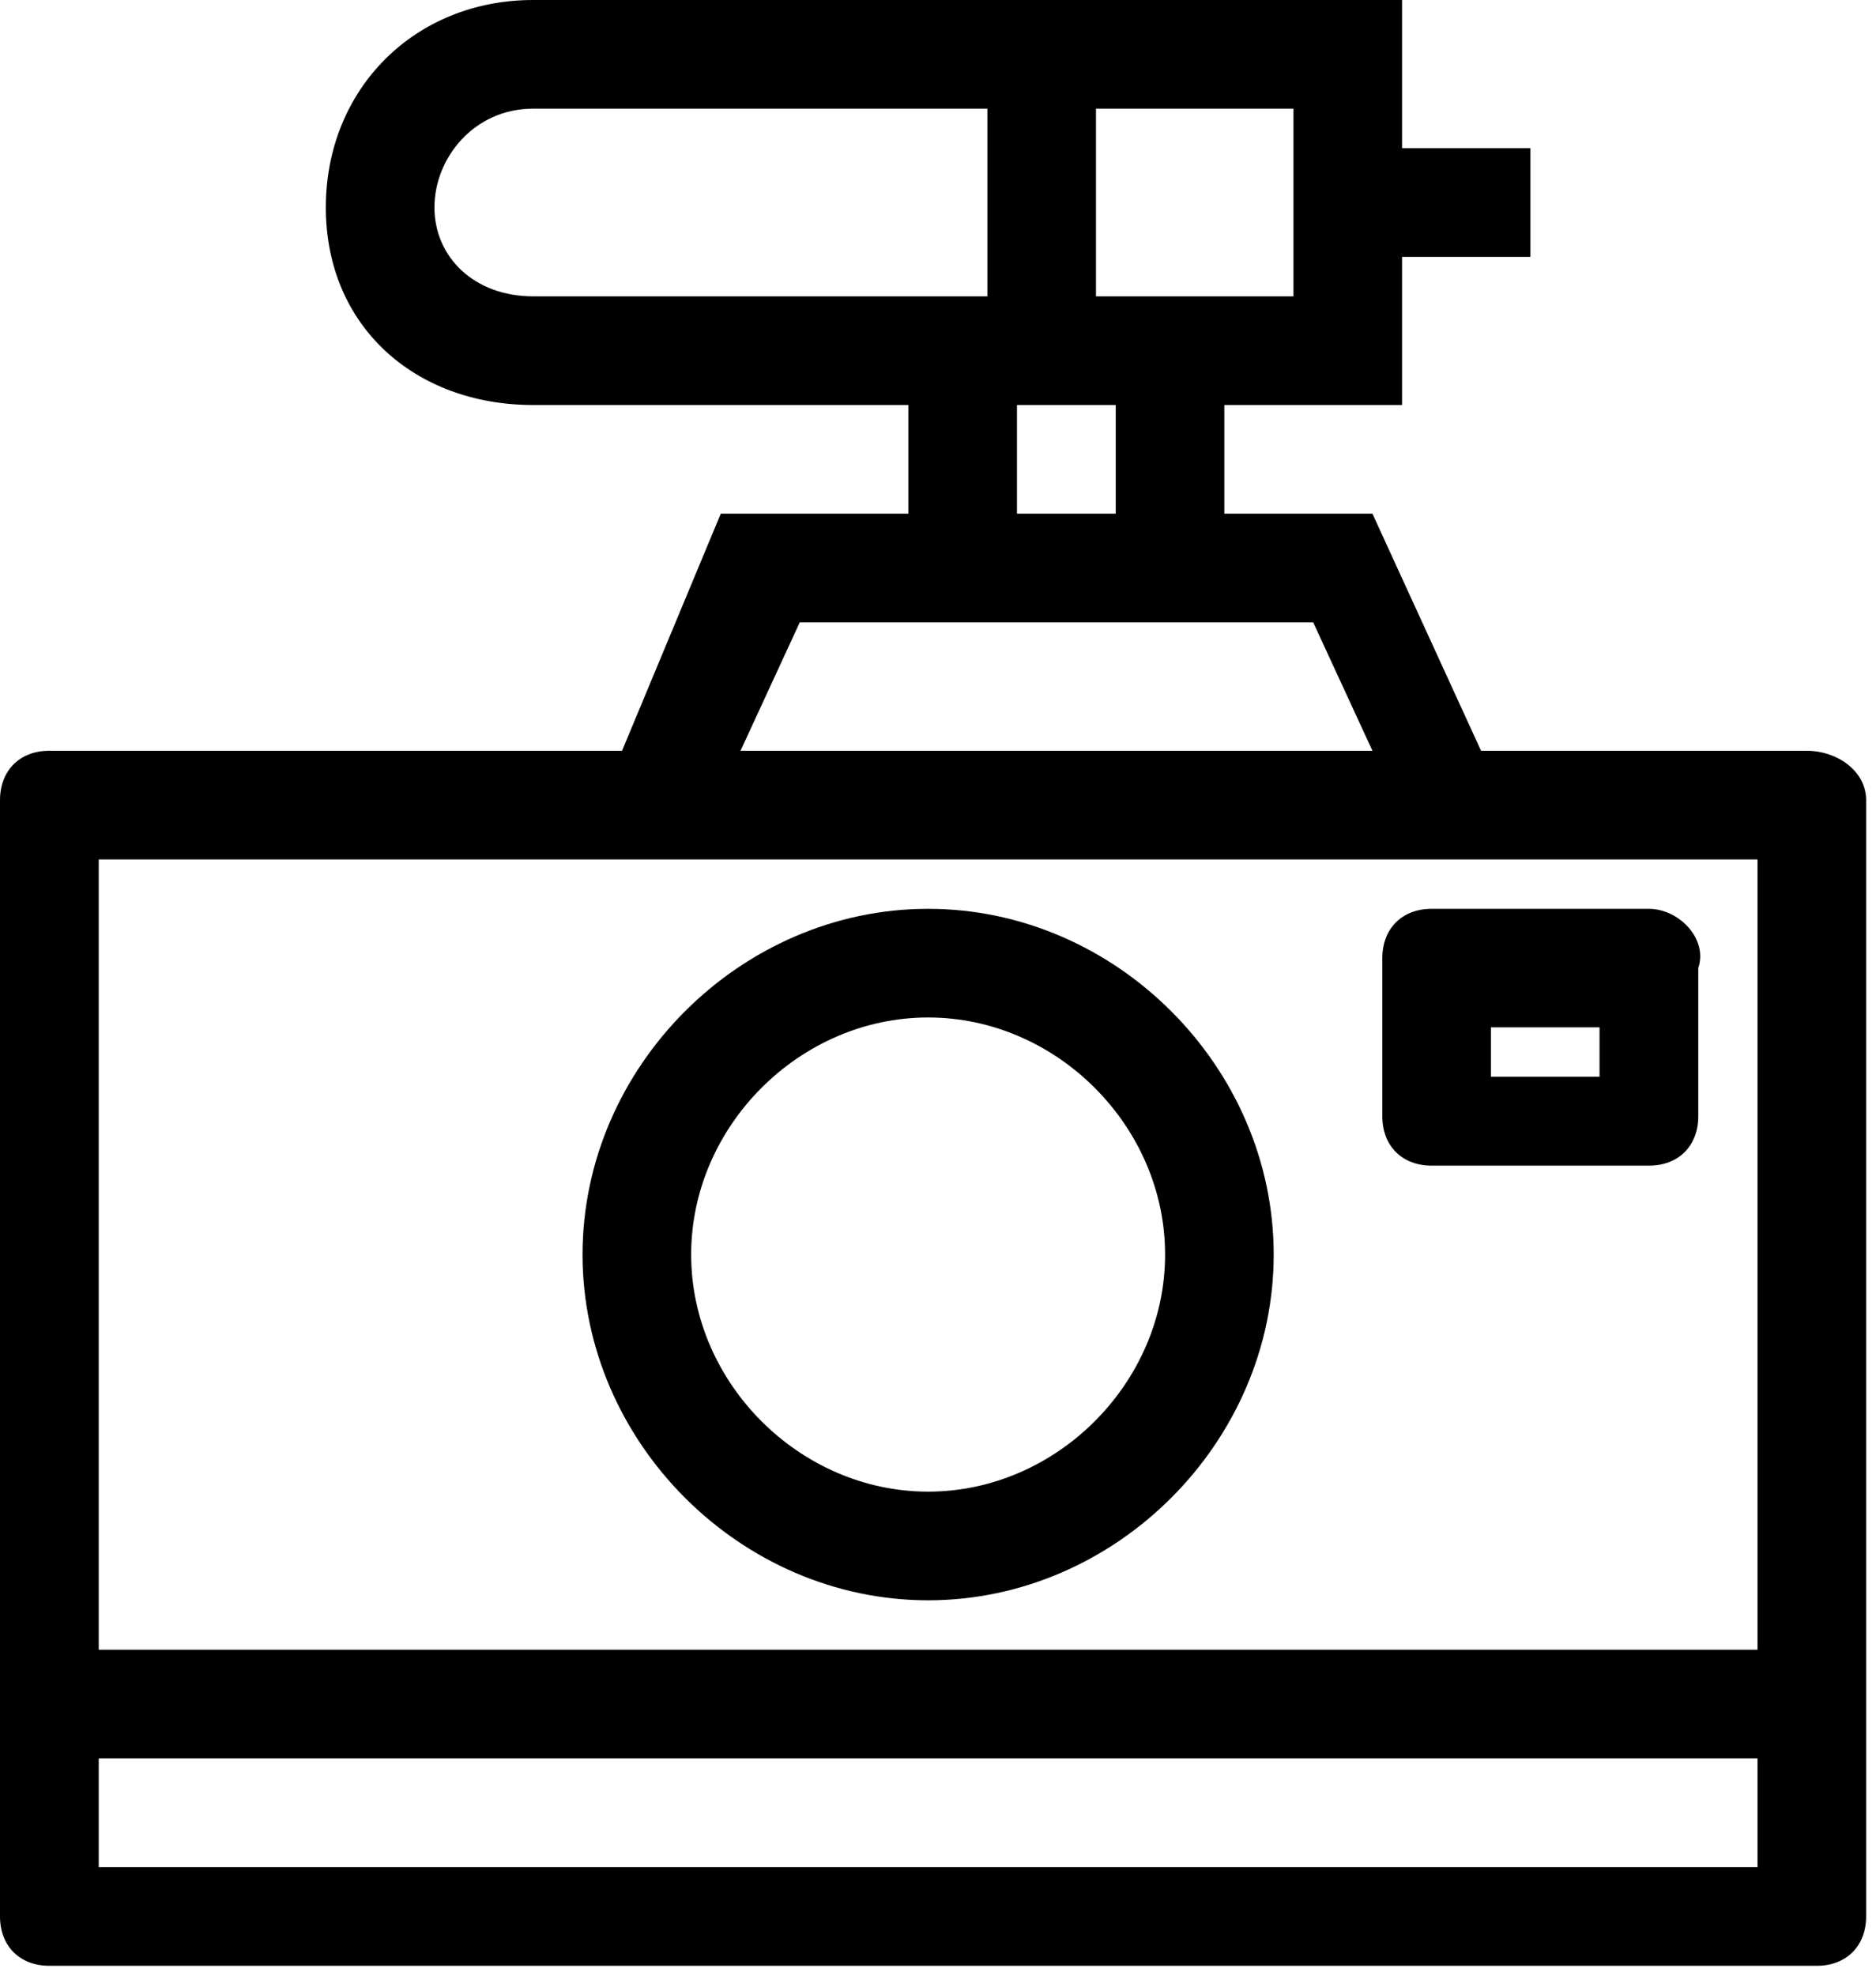
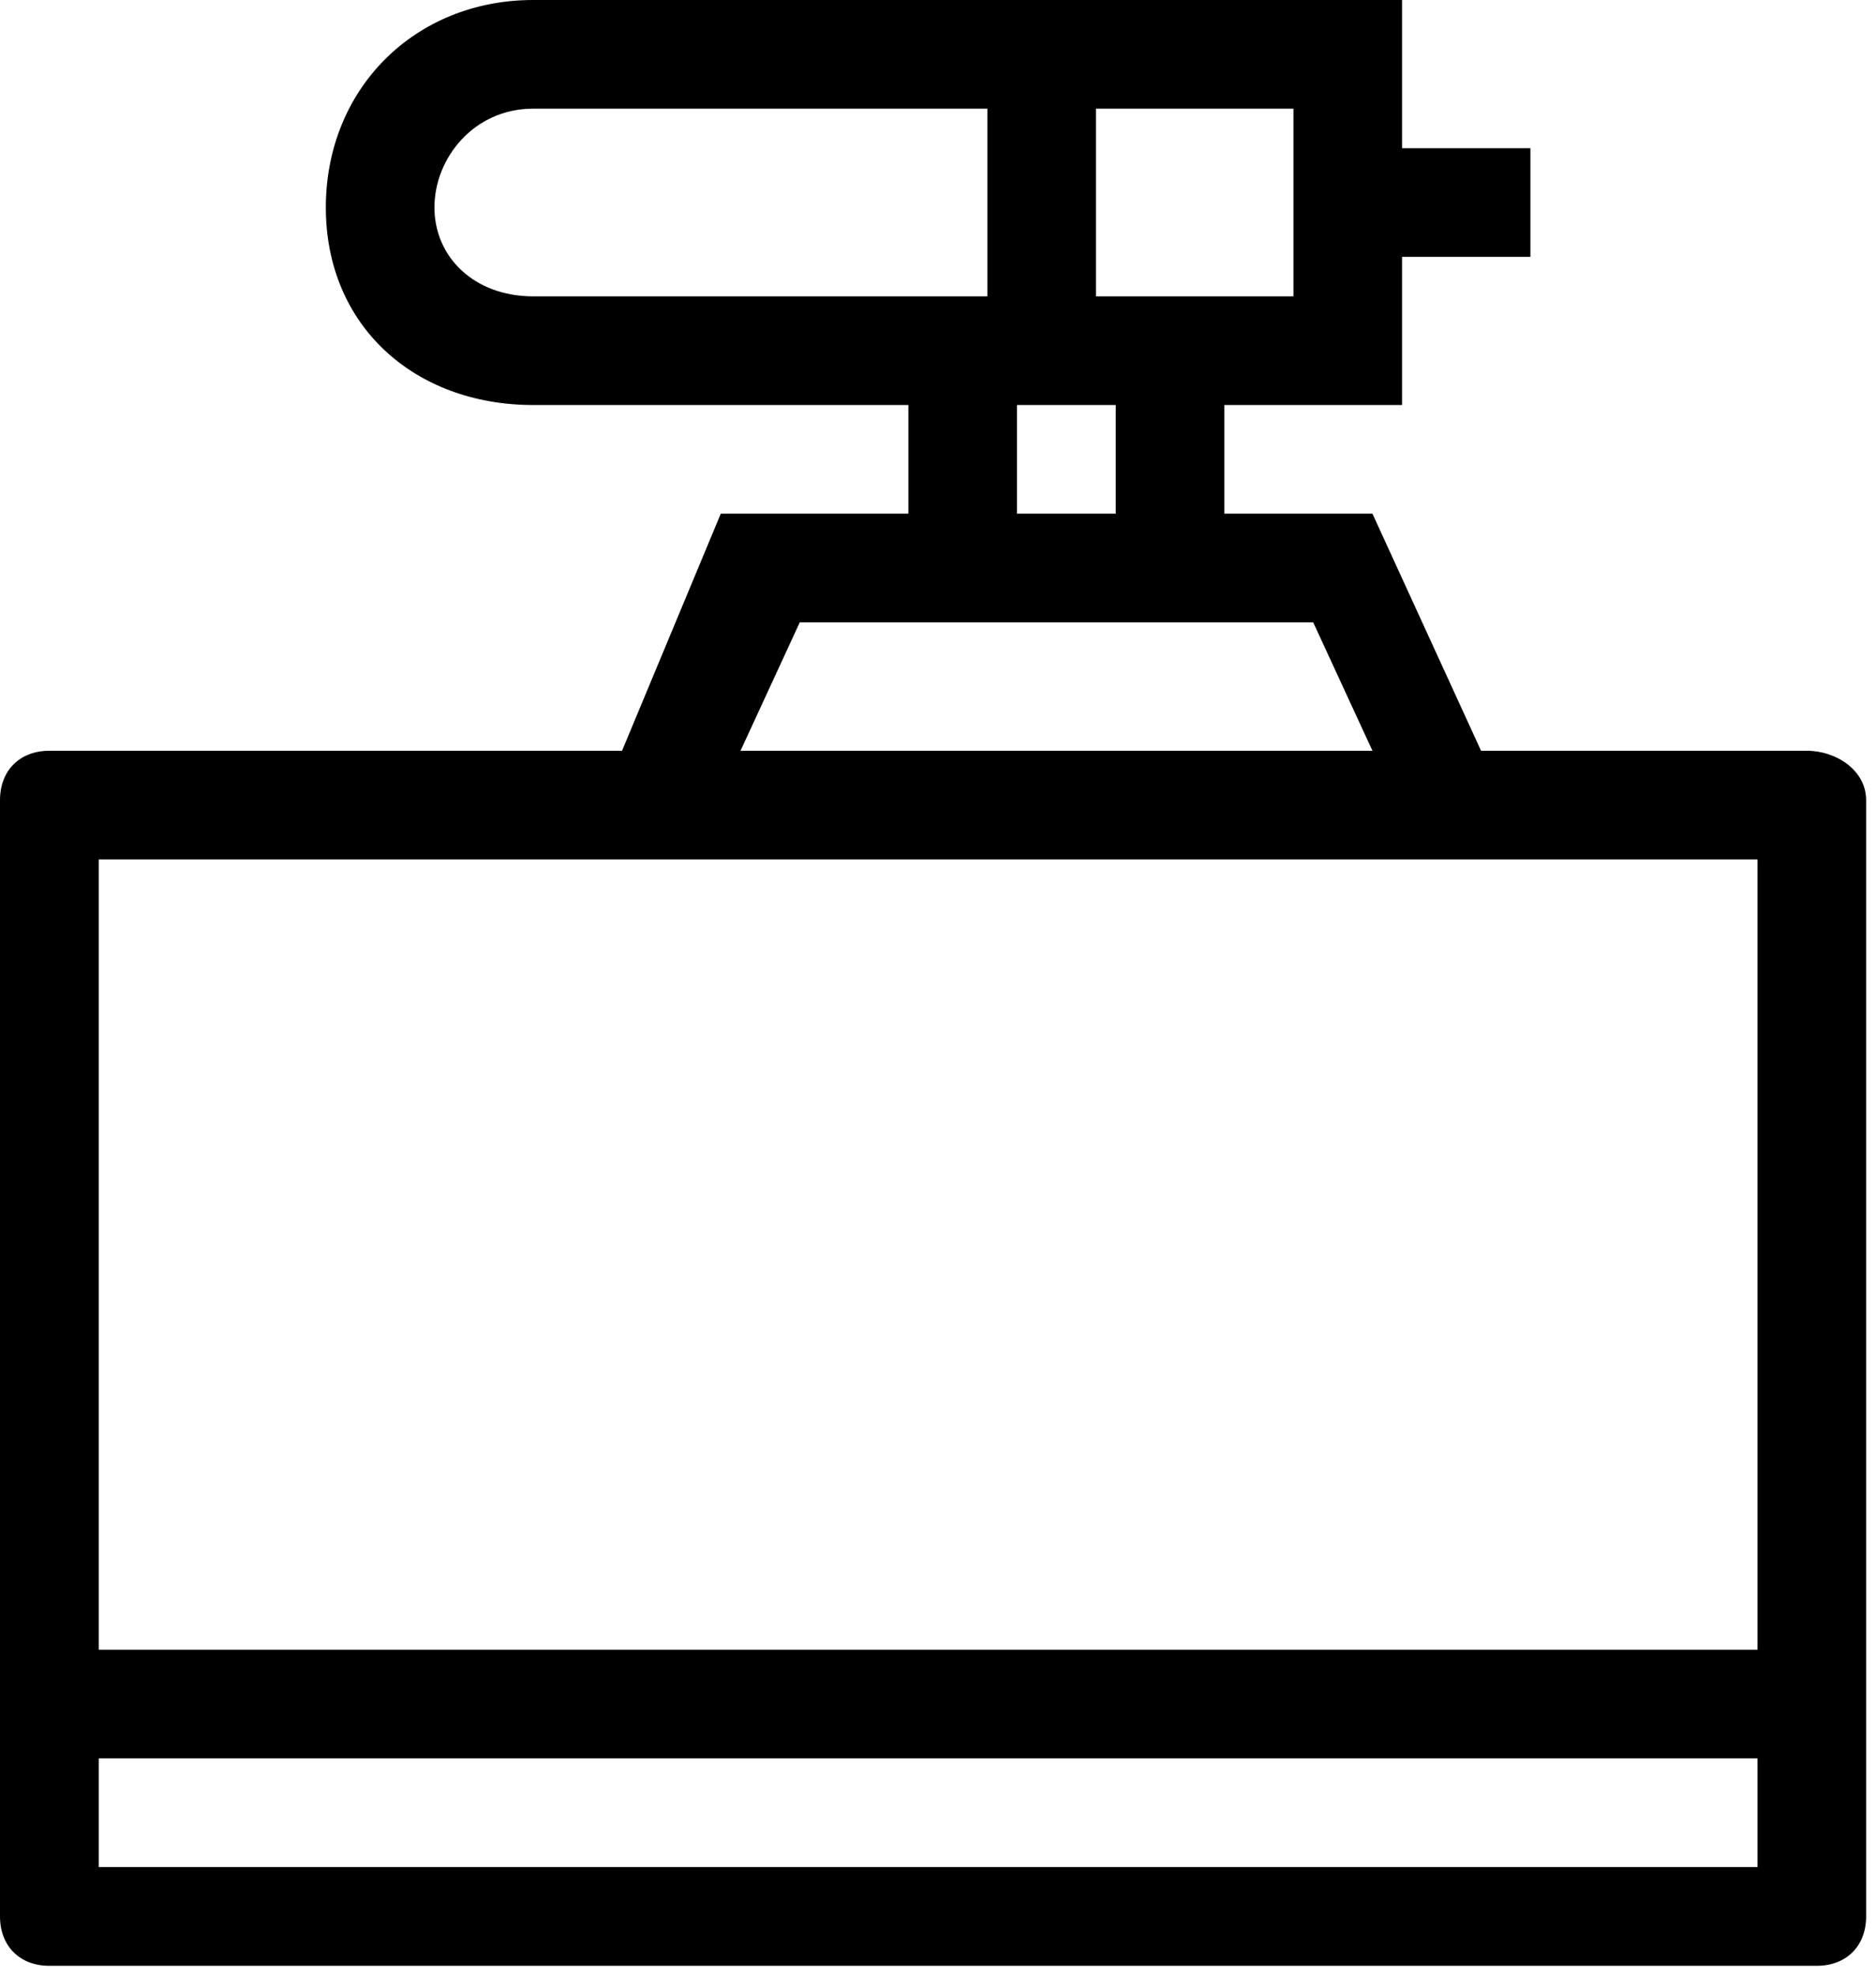
<svg xmlns="http://www.w3.org/2000/svg" preserveAspectRatio="none" width="100%" height="100%" overflow="visible" style="display: block;" viewBox="0 0 19 20" fill="none">
  <g id="Group">
    <path id="Vector" d="M18.3 7.6H15L13.9 5.2H12.4V4.1H14.2V2.6H15.5V1.5H14.2V0H5.4C4.2 0 3.3 0.9 3.3 2.1C3.3 3.3 4.2 4.1 5.4 4.1H9.2V5.2H7.3L6.3 7.6H5.6H1.6H0.5C0.2 7.6 0 7.8 0 8.1V19.4C0 19.7 0.2 19.9 0.5 19.9H18.4C18.7 19.9 18.9 19.7 18.9 19.4V8.1C18.9 7.8 18.6 7.6 18.3 7.6ZM11.1 1.1H13.1V3H11.1V1.1ZM10.3 4.1H11.3V5.2H10.3V4.1ZM5.4 3C4.8 3 4.4 2.6 4.4 2.1C4.4 1.6 4.8 1.1 5.4 1.1H10V3H9.2H5.4ZM8.1 6.3H13.3L13.9 7.6H7.5L8.1 6.3ZM1 8.7H17.8V16.7H1V8.7ZM1 18.9V17.8H17.8V18.9H1Z" fill="black" />
-     <path id="Vector_2" d="M9.4 9.2C7.5 9.2 5.9 10.8 5.9 12.7C5.9 14.6 7.5 16.2 9.4 16.2C11.3 16.2 12.9 14.6 12.9 12.7C12.9 10.8 11.3 9.2 9.4 9.2ZM9.4 15.1C8.1 15.1 7 14 7 12.7C7 11.4 8.1 10.3 9.4 10.3C10.7 10.3 11.8 11.4 11.8 12.7C11.8 14 10.7 15.1 9.4 15.1Z" fill="black" />
-     <path id="Vector_3" d="M16.7 9.2H14.5C14.2 9.2 14 9.4 14 9.7V11.3C14 11.6 14.2 11.8 14.5 11.8H16.7C17 11.8 17.2 11.6 17.2 11.3V9.8C17.3 9.5 17 9.2 16.7 9.2ZM16.2 10.9H15.1V10.4H16.2V10.9Z" fill="black" />
  </g>
</svg>